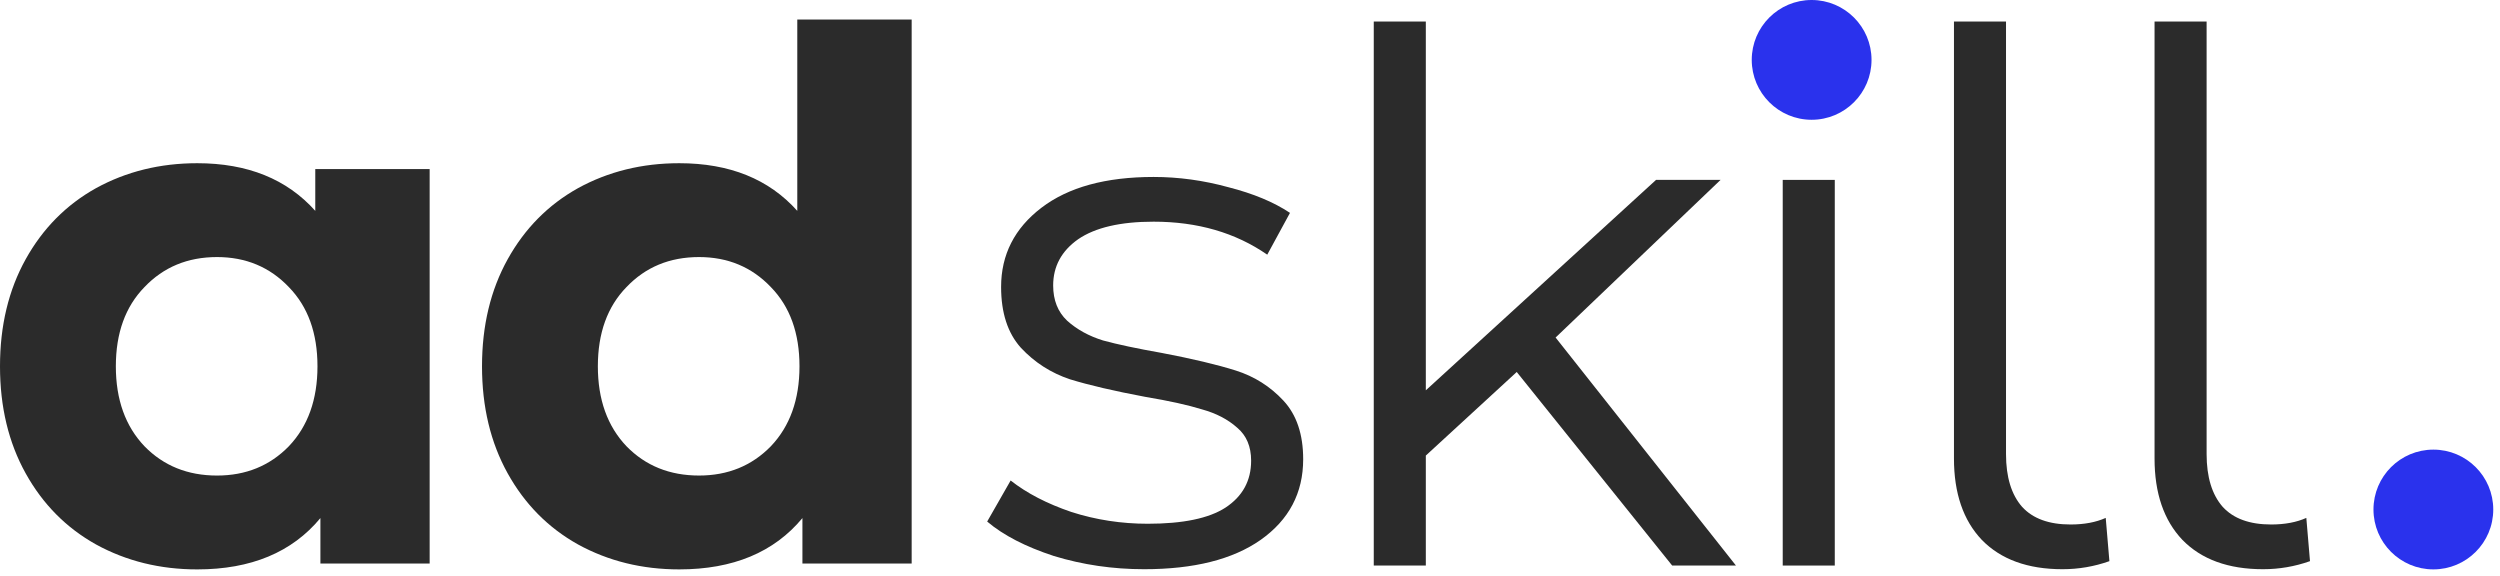
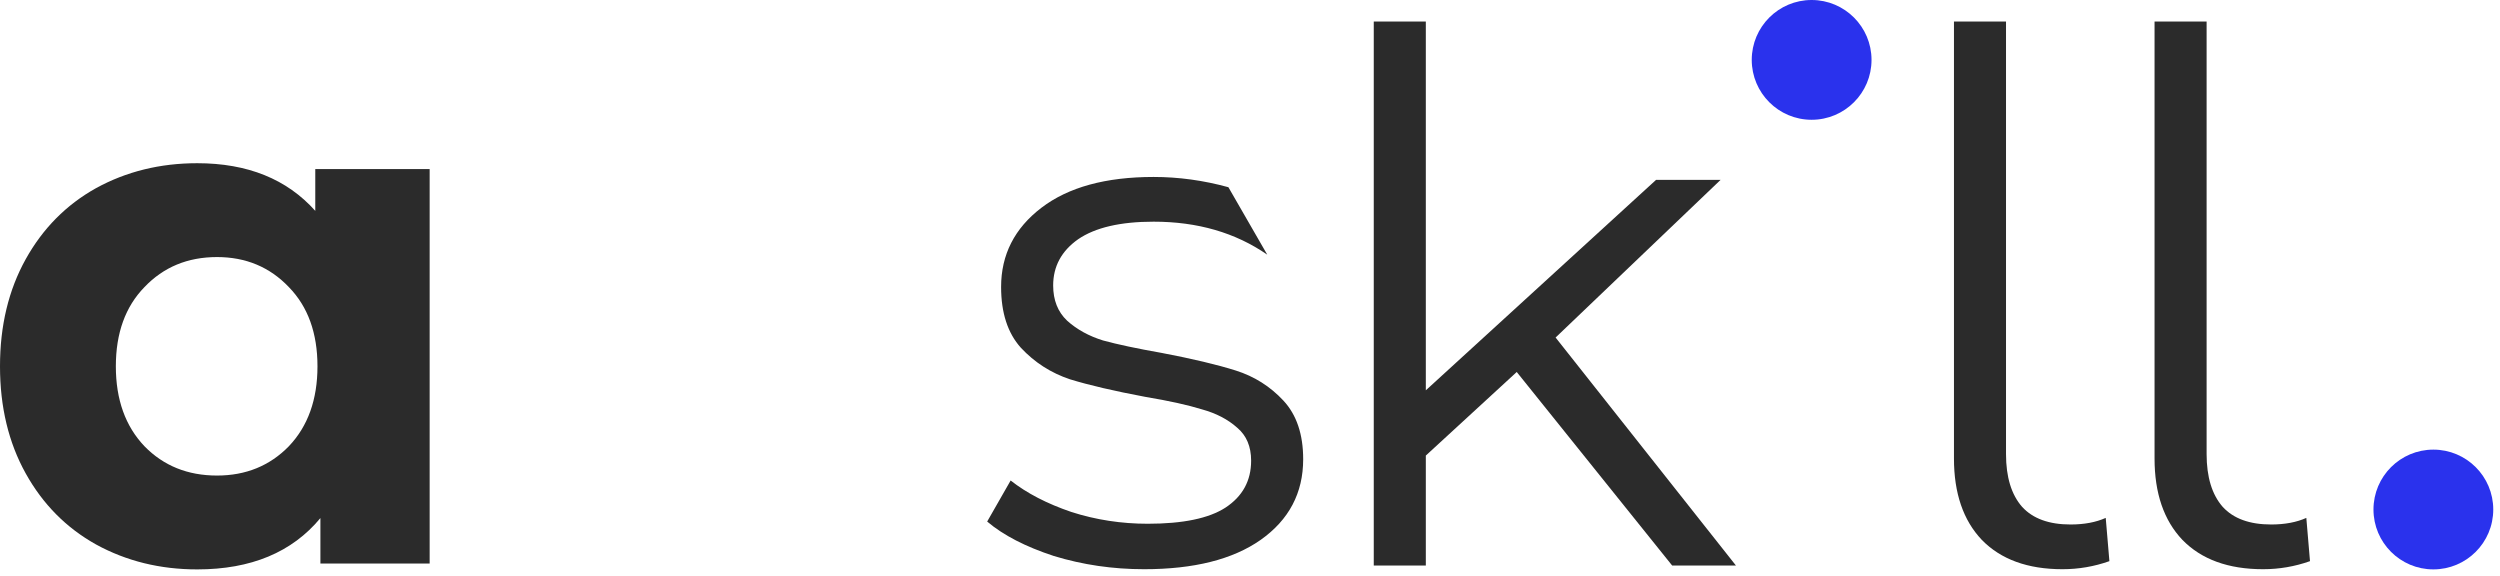
<svg xmlns="http://www.w3.org/2000/svg" width="317" height="73" viewBox="0 0 317 73" fill="none">
  <path d="M286.957 72.176C282.556 72.176 279.147 70.937 276.73 68.458C274.375 65.978 273.197 62.539 273.197 58.138V2.729H279.798V57.58C279.798 60.493 280.48 62.724 281.843 64.274C283.207 65.761 285.252 66.505 287.979 66.505C289.715 66.505 291.202 66.226 292.442 65.669L292.907 71.154C290.985 71.835 289.002 72.176 286.957 72.176Z" fill="#2B2B2B" />
  <path d="M261.521 72.176C257.121 72.176 253.712 70.937 251.295 68.458C248.939 65.978 247.762 62.539 247.762 58.138V2.729H254.363V57.58C254.363 60.493 255.044 62.724 256.408 64.274C257.771 65.761 259.817 66.505 262.544 66.505C264.279 66.505 265.767 66.226 267.006 65.669L267.471 71.154C265.55 71.835 263.566 72.176 261.521 72.176Z" fill="#2B2B2B" />
-   <path d="M226.049 22.811H232.65V71.712H226.049V22.811Z" fill="#2B2B2B" />
  <path d="M192.322 47.168L180.794 57.766V71.712H174.193V2.729H180.794V49.492L209.986 22.81H218.168L197.25 42.798L220.12 71.712H212.032L192.322 47.168Z" fill="#2B2B2B" />
-   <path d="M145.069 72.176C141.103 72.176 137.291 71.618 133.634 70.502C130.039 69.325 127.219 67.868 125.174 66.133L128.149 60.927C130.194 62.538 132.766 63.871 135.865 64.924C138.964 65.916 142.187 66.412 145.534 66.412C149.997 66.412 153.281 65.73 155.389 64.367C157.558 62.941 158.643 60.958 158.643 58.416C158.643 56.619 158.054 55.225 156.876 54.233C155.699 53.179 154.211 52.404 152.414 51.909C150.616 51.351 148.23 50.824 145.255 50.328C141.288 49.584 138.097 48.841 135.679 48.097C133.262 47.291 131.186 45.959 129.45 44.099C127.777 42.24 126.94 39.668 126.94 36.383C126.94 32.292 128.645 28.945 132.054 26.342C135.462 23.739 140.204 22.438 146.278 22.438C149.439 22.438 152.6 22.871 155.761 23.739C158.922 24.545 161.525 25.629 163.57 26.993L160.688 32.292C156.659 29.503 151.856 28.109 146.278 28.109C142.063 28.109 138.871 28.852 136.702 30.34C134.595 31.827 133.541 33.78 133.541 36.197C133.541 38.056 134.13 39.544 135.307 40.659C136.547 41.775 138.066 42.612 139.863 43.17C141.66 43.665 144.14 44.192 147.3 44.75C151.205 45.494 154.335 46.238 156.69 46.981C159.046 47.725 161.06 48.996 162.733 50.793C164.407 52.59 165.243 55.07 165.243 58.231C165.243 62.507 163.446 65.916 159.851 68.457C156.318 70.936 151.391 72.176 145.069 72.176Z" fill="#2B2B2B" />
+   <path d="M145.069 72.176C141.103 72.176 137.291 71.618 133.634 70.502C130.039 69.325 127.219 67.868 125.174 66.133L128.149 60.927C130.194 62.538 132.766 63.871 135.865 64.924C138.964 65.916 142.187 66.412 145.534 66.412C149.997 66.412 153.281 65.73 155.389 64.367C157.558 62.941 158.643 60.958 158.643 58.416C158.643 56.619 158.054 55.225 156.876 54.233C155.699 53.179 154.211 52.404 152.414 51.909C150.616 51.351 148.23 50.824 145.255 50.328C141.288 49.584 138.097 48.841 135.679 48.097C133.262 47.291 131.186 45.959 129.45 44.099C127.777 42.24 126.94 39.668 126.94 36.383C126.94 32.292 128.645 28.945 132.054 26.342C135.462 23.739 140.204 22.438 146.278 22.438C149.439 22.438 152.6 22.871 155.761 23.739L160.688 32.292C156.659 29.503 151.856 28.109 146.278 28.109C142.063 28.109 138.871 28.852 136.702 30.34C134.595 31.827 133.541 33.78 133.541 36.197C133.541 38.056 134.13 39.544 135.307 40.659C136.547 41.775 138.066 42.612 139.863 43.17C141.66 43.665 144.14 44.192 147.3 44.75C151.205 45.494 154.335 46.238 156.69 46.981C159.046 47.725 161.06 48.996 162.733 50.793C164.407 52.59 165.243 55.07 165.243 58.231C165.243 62.507 163.446 65.916 159.851 68.457C156.318 70.936 151.391 72.176 145.069 72.176Z" fill="#2B2B2B" />
  <path d="M237.309 7.594C237.309 11.788 233.909 15.188 229.715 15.188C225.521 15.188 222.121 11.788 222.121 7.594C222.121 3.4 225.521 0 229.715 0C233.909 0 237.309 3.4 237.309 7.594Z" fill="#2A32ED" />
  <path d="M316.145 64.606C316.145 68.799 312.745 72.199 308.551 72.199C304.357 72.199 300.957 68.799 300.957 64.606C300.957 60.412 304.357 57.012 308.551 57.012C312.745 57.012 316.145 60.412 316.145 64.606Z" fill="#2A32ED" />
-   <path d="M115.599 2.473V71.456H101.747V65.692C98.152 70.03 92.945 72.199 86.128 72.199C81.417 72.199 77.141 71.146 73.298 69.038C69.517 66.931 66.542 63.925 64.373 60.02C62.204 56.116 61.119 51.591 61.119 46.447C61.119 41.303 62.204 36.778 64.373 32.873C66.542 28.969 69.517 25.963 73.298 23.855C77.141 21.748 81.417 20.695 86.128 20.695C92.512 20.695 97.501 22.709 101.096 26.738V2.473H115.599ZM88.638 60.299C92.295 60.299 95.332 59.06 97.749 56.581C100.166 54.039 101.375 50.662 101.375 46.447C101.375 42.232 100.166 38.886 97.749 36.406C95.332 33.865 92.295 32.595 88.638 32.595C84.919 32.595 81.851 33.865 79.434 36.406C77.017 38.886 75.808 42.232 75.808 46.447C75.808 50.662 77.017 54.039 79.434 56.581C81.851 59.06 84.919 60.299 88.638 60.299Z" fill="#2B2B2B" />
  <path d="M54.48 21.439V71.456H40.627V65.692C37.033 70.031 31.826 72.2 25.009 72.2C20.298 72.2 16.022 71.147 12.179 69.039C8.398 66.932 5.423 63.926 3.254 60.021C1.085 56.117 0 51.592 0 46.448C0 41.303 1.085 36.779 3.254 32.874C5.423 28.97 8.398 25.964 12.179 23.856C16.022 21.749 20.298 20.695 25.009 20.695C31.392 20.695 36.382 22.71 39.977 26.738V21.439H54.48ZM27.519 60.3C31.176 60.3 34.213 59.06 36.63 56.581C39.047 54.04 40.256 50.662 40.256 46.448C40.256 42.233 39.047 38.886 36.63 36.407C34.213 33.866 31.176 32.595 27.519 32.595C23.8 32.595 20.732 33.866 18.315 36.407C15.898 38.886 14.689 42.233 14.689 46.448C14.689 50.662 15.898 54.04 18.315 56.581C20.732 59.06 23.8 60.3 27.519 60.3Z" fill="#2B2B2B" />
</svg>